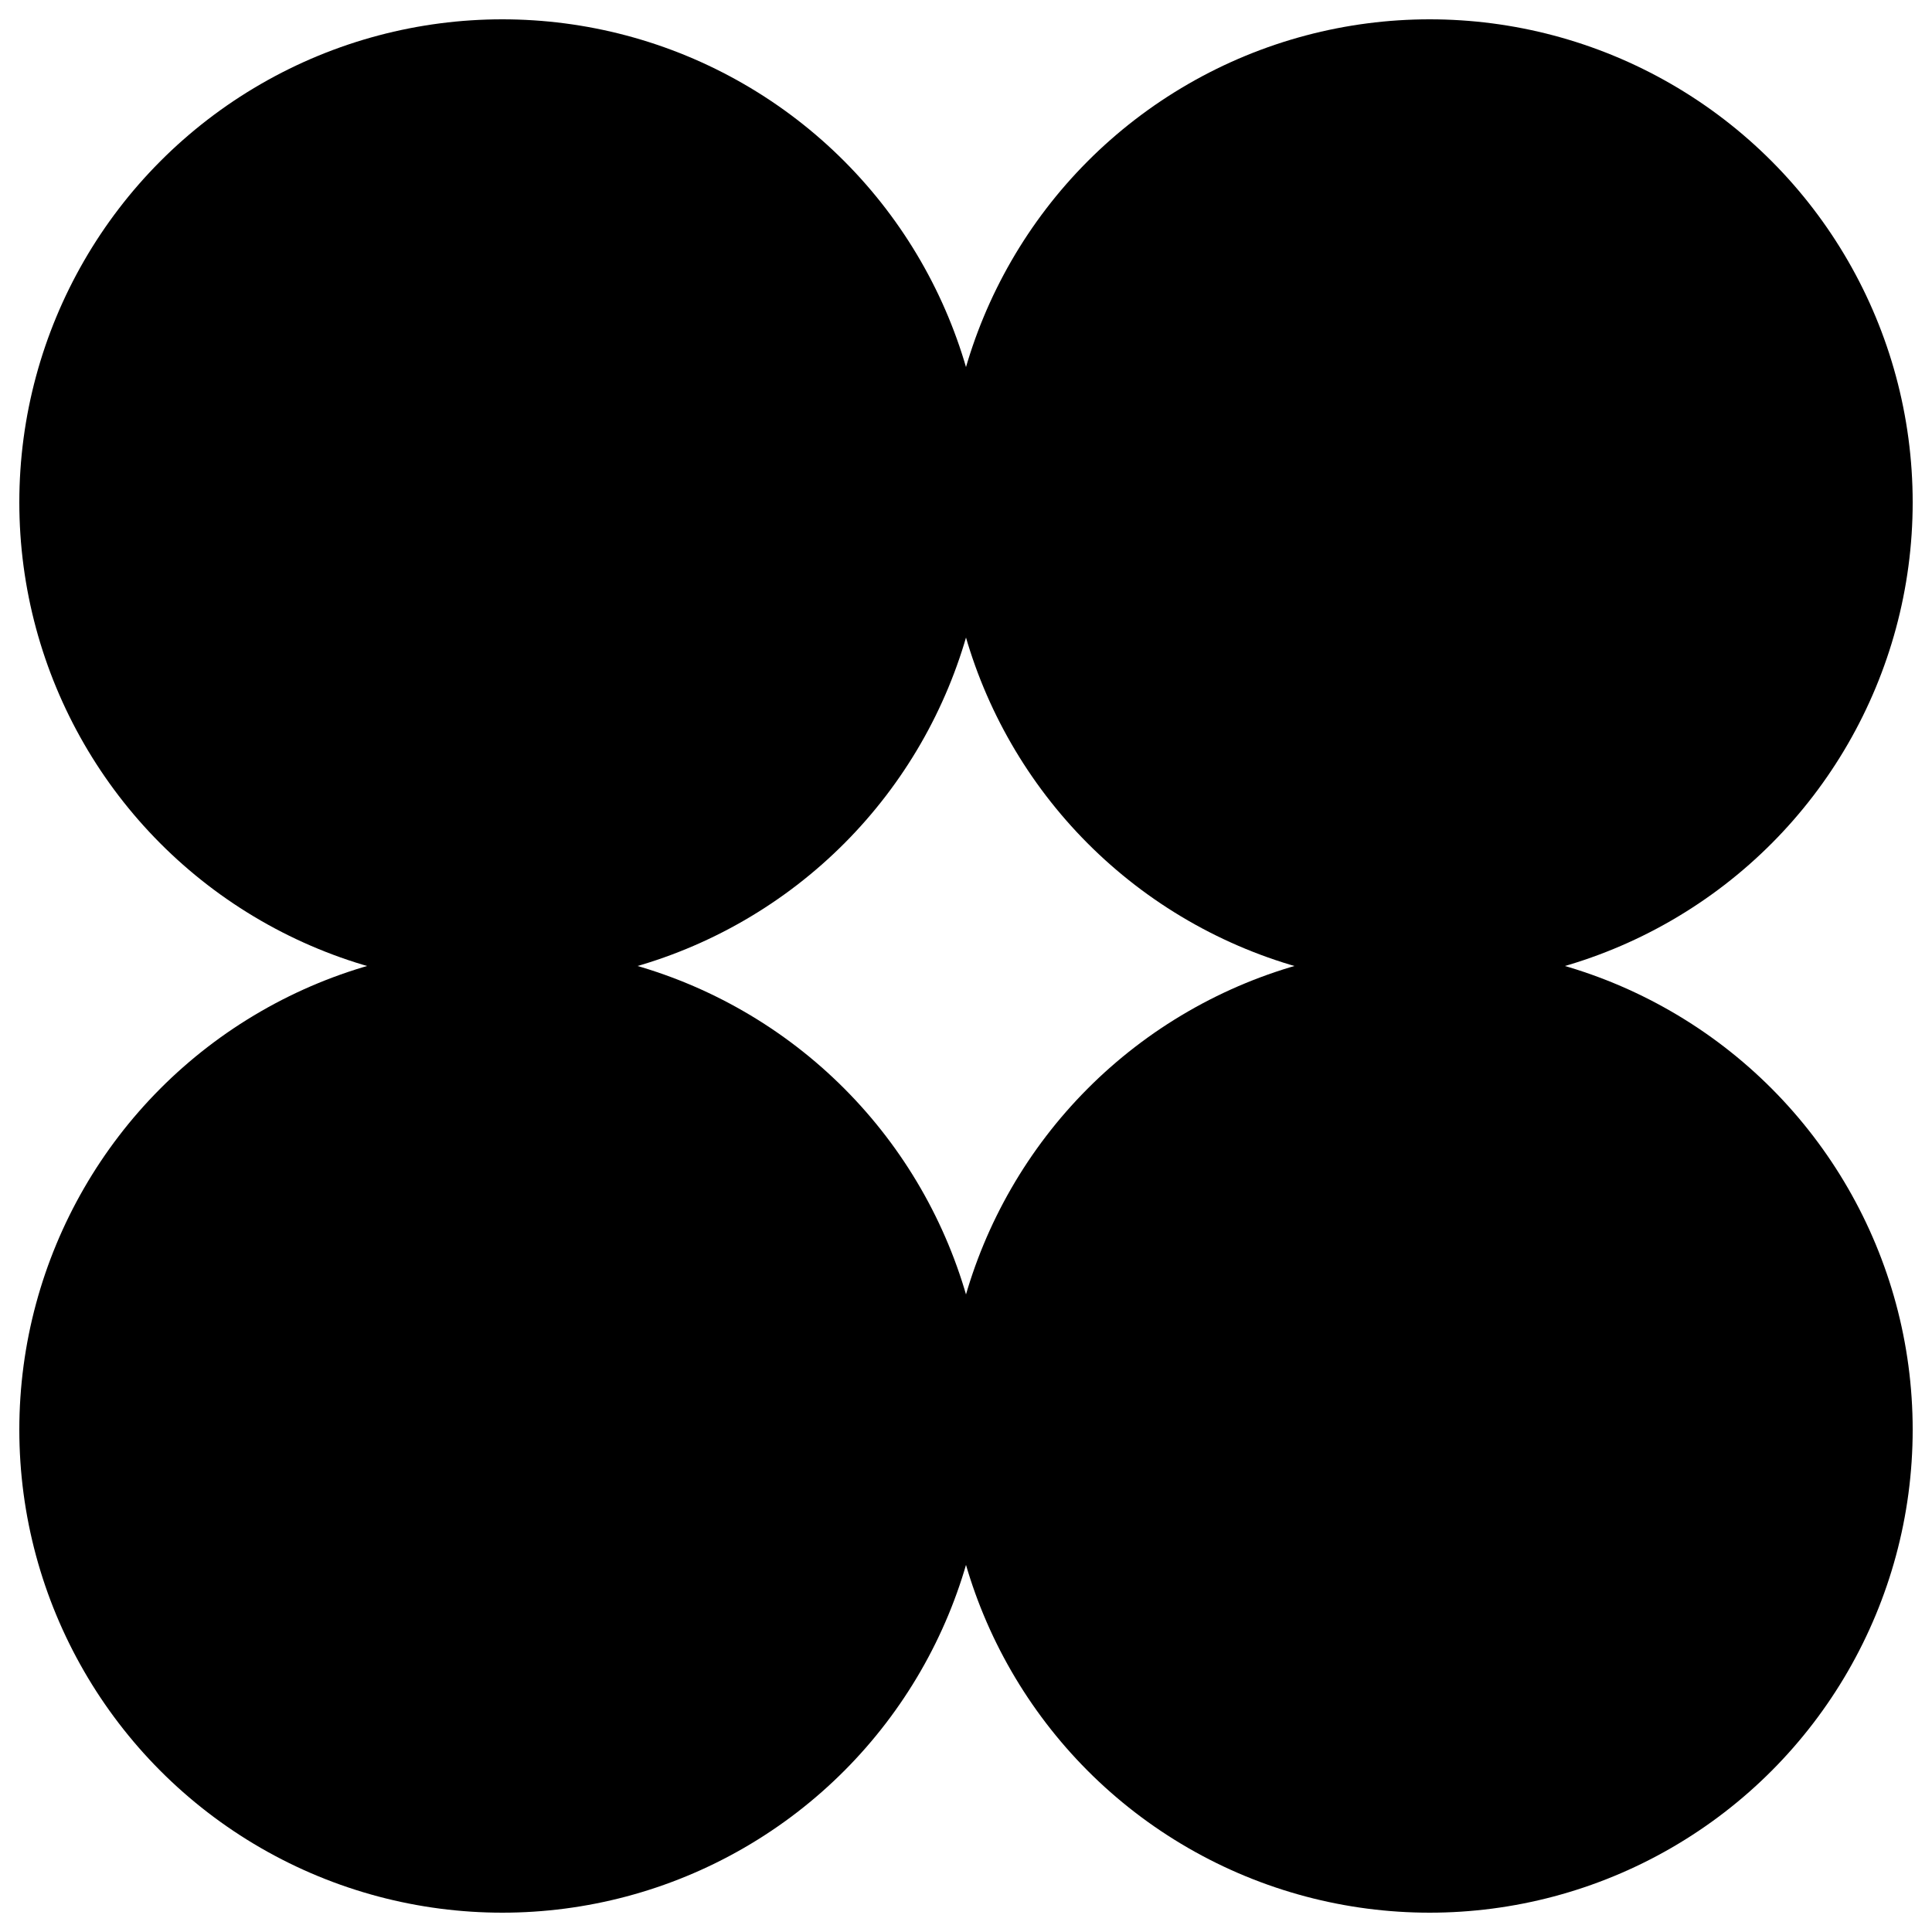
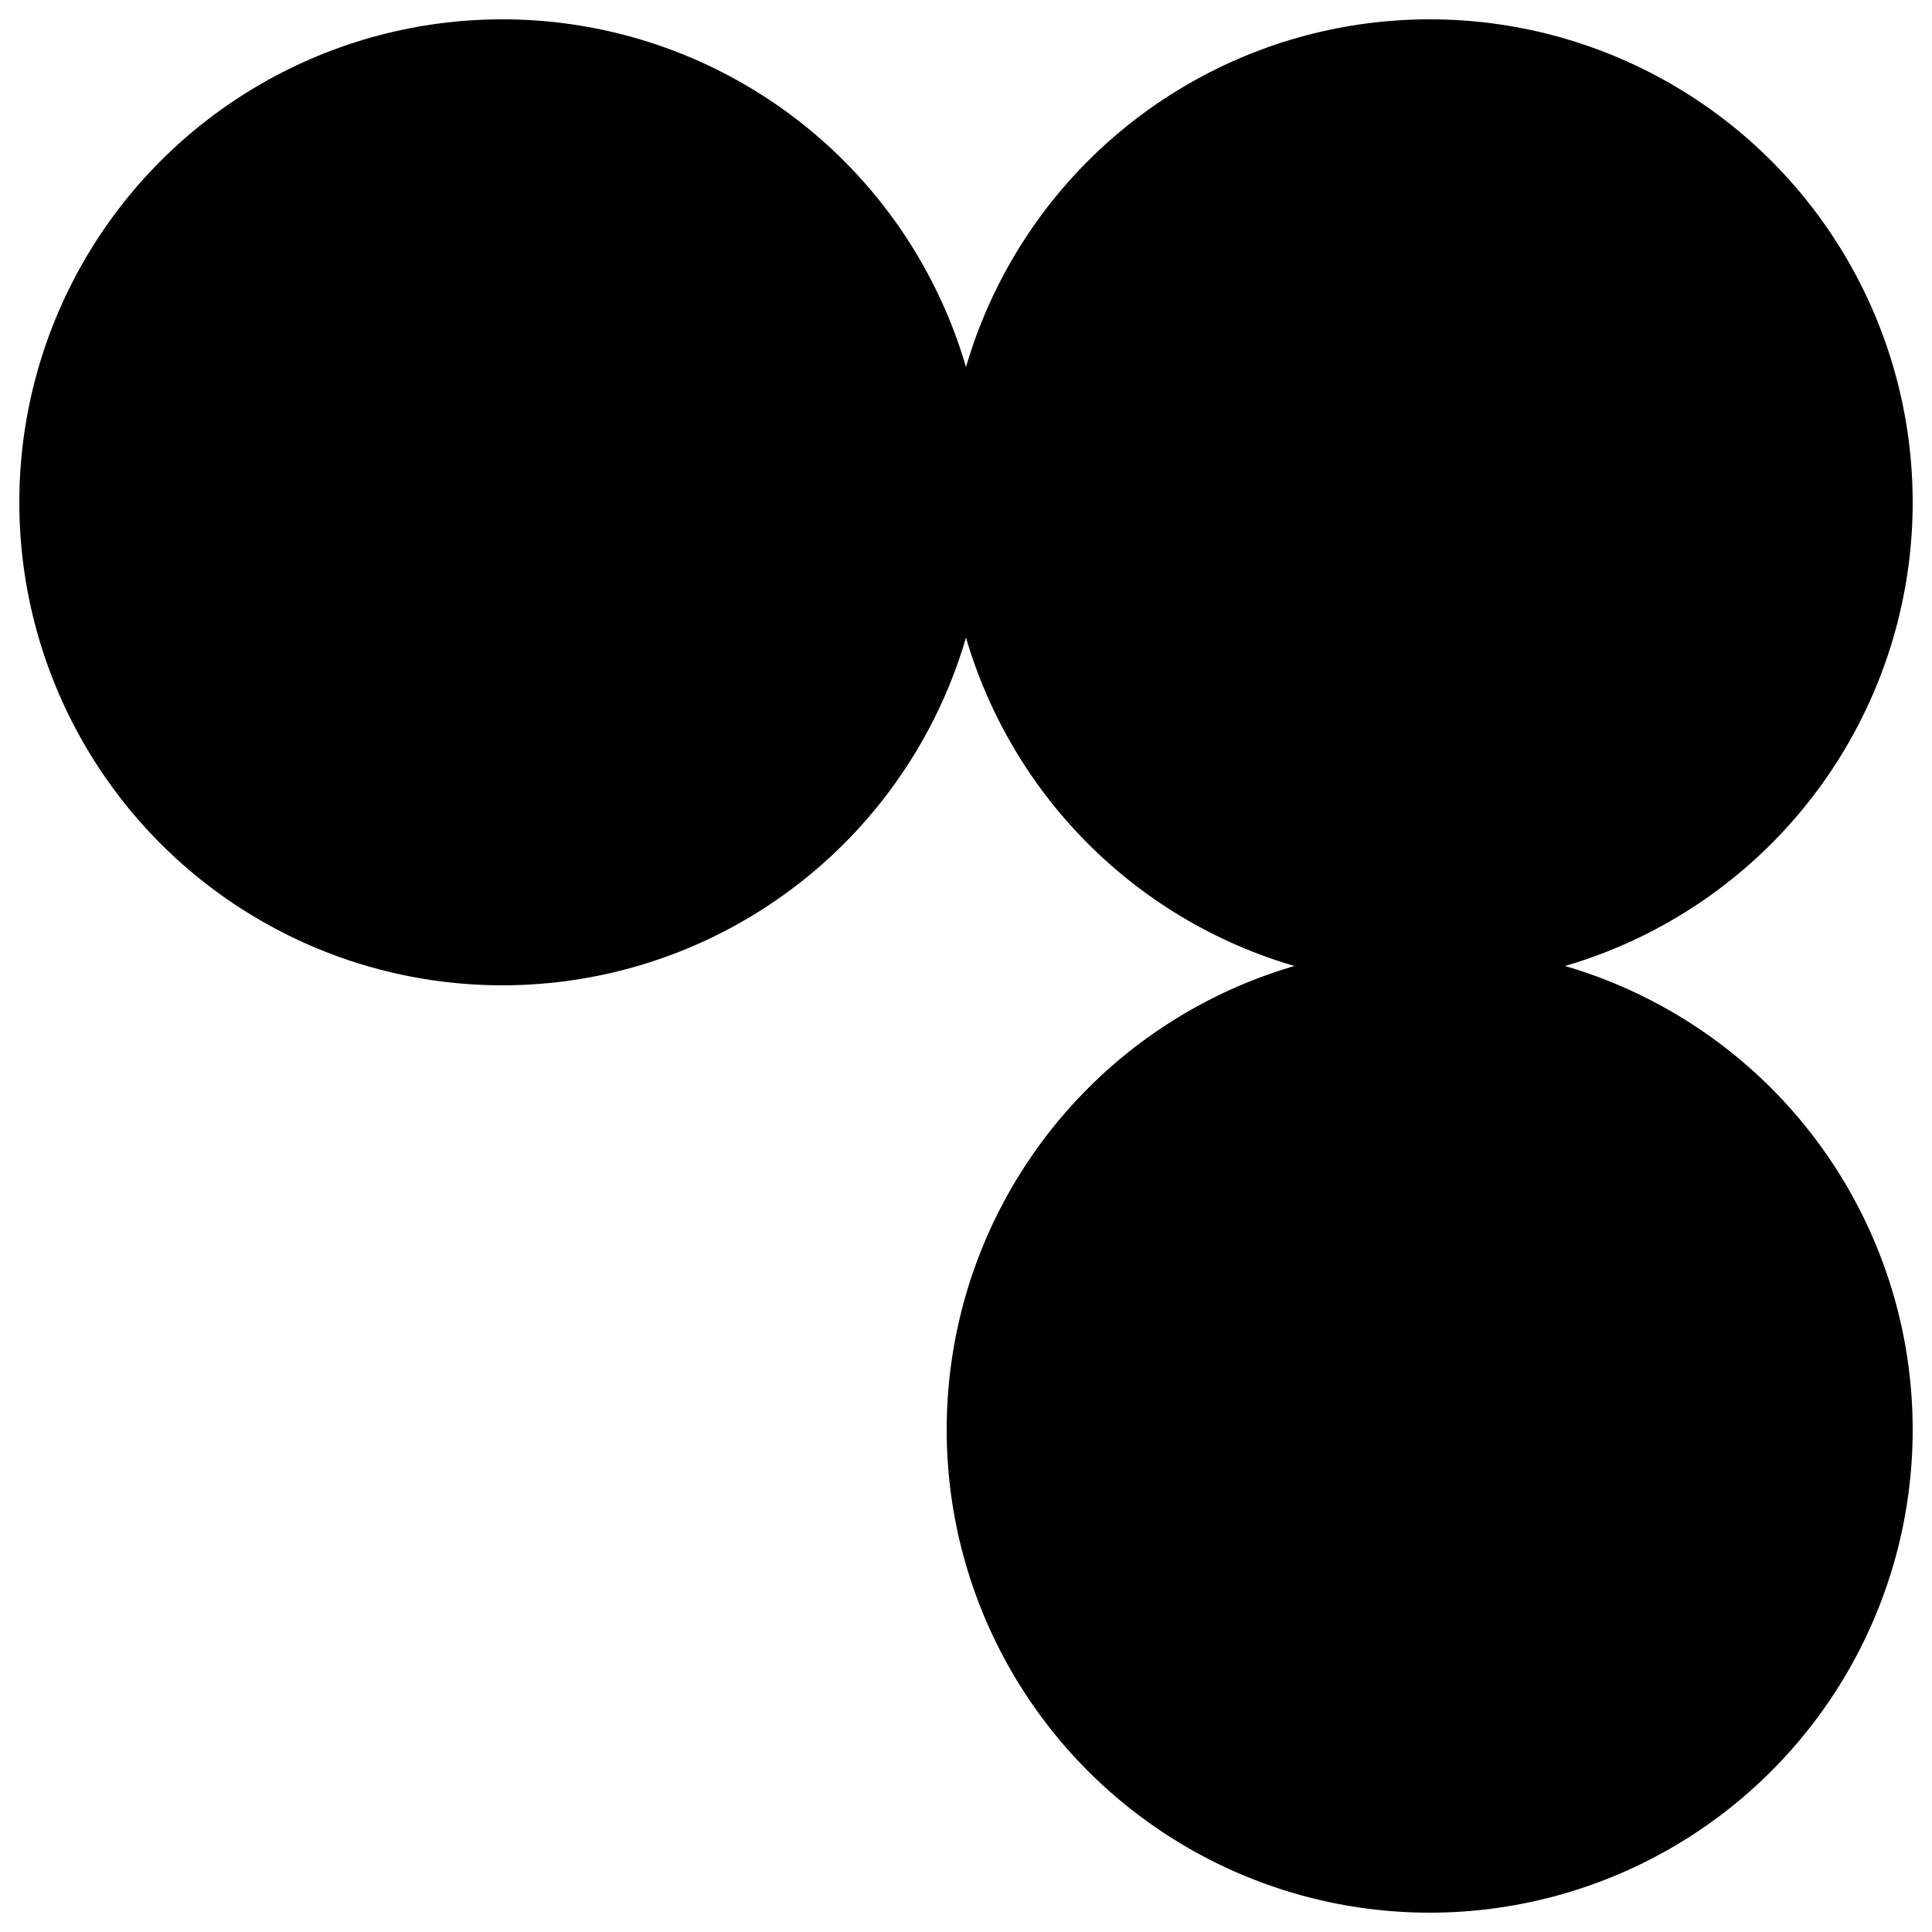
<svg xmlns="http://www.w3.org/2000/svg" viewBox="0 0 1000 1000" width="32" height="32">
  <circle cx="260" cy="260" r="250" fill="black" />
  <circle cx="740" cy="260" r="250" fill="black" />
-   <circle cx="260" cy="740" r="250" fill="black" />
  <circle cx="740" cy="740" r="250" fill="black" />
</svg>